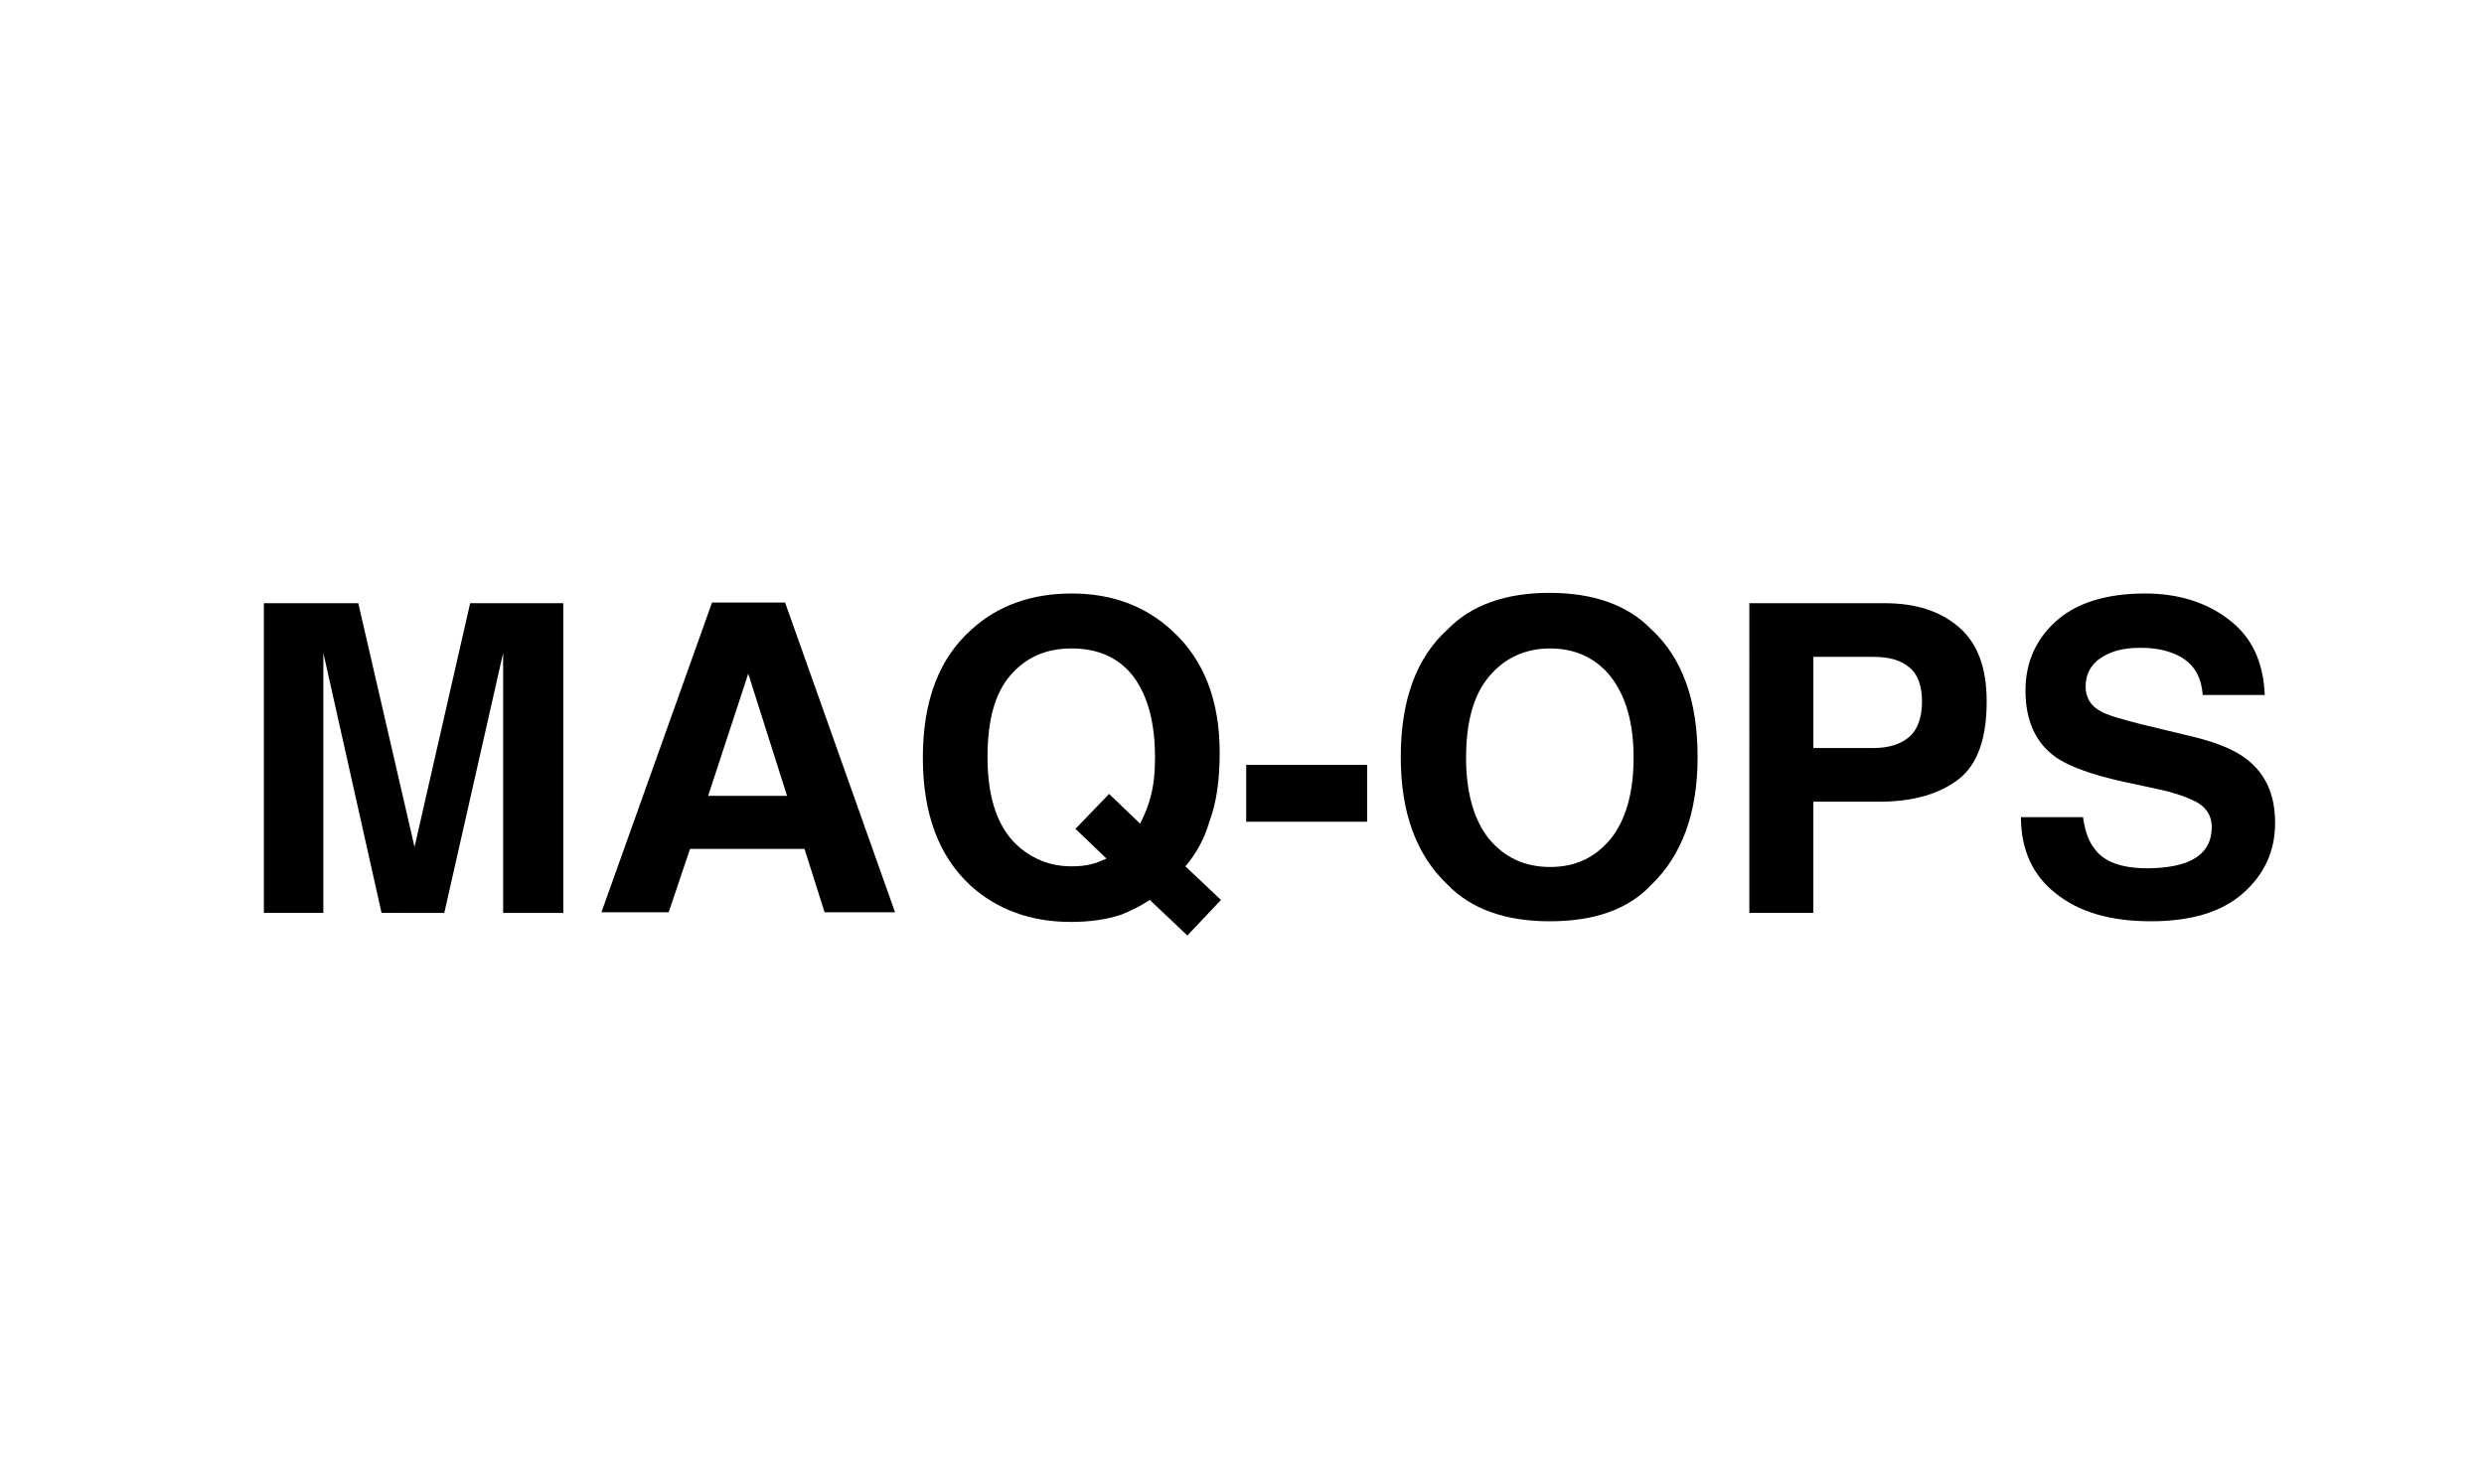
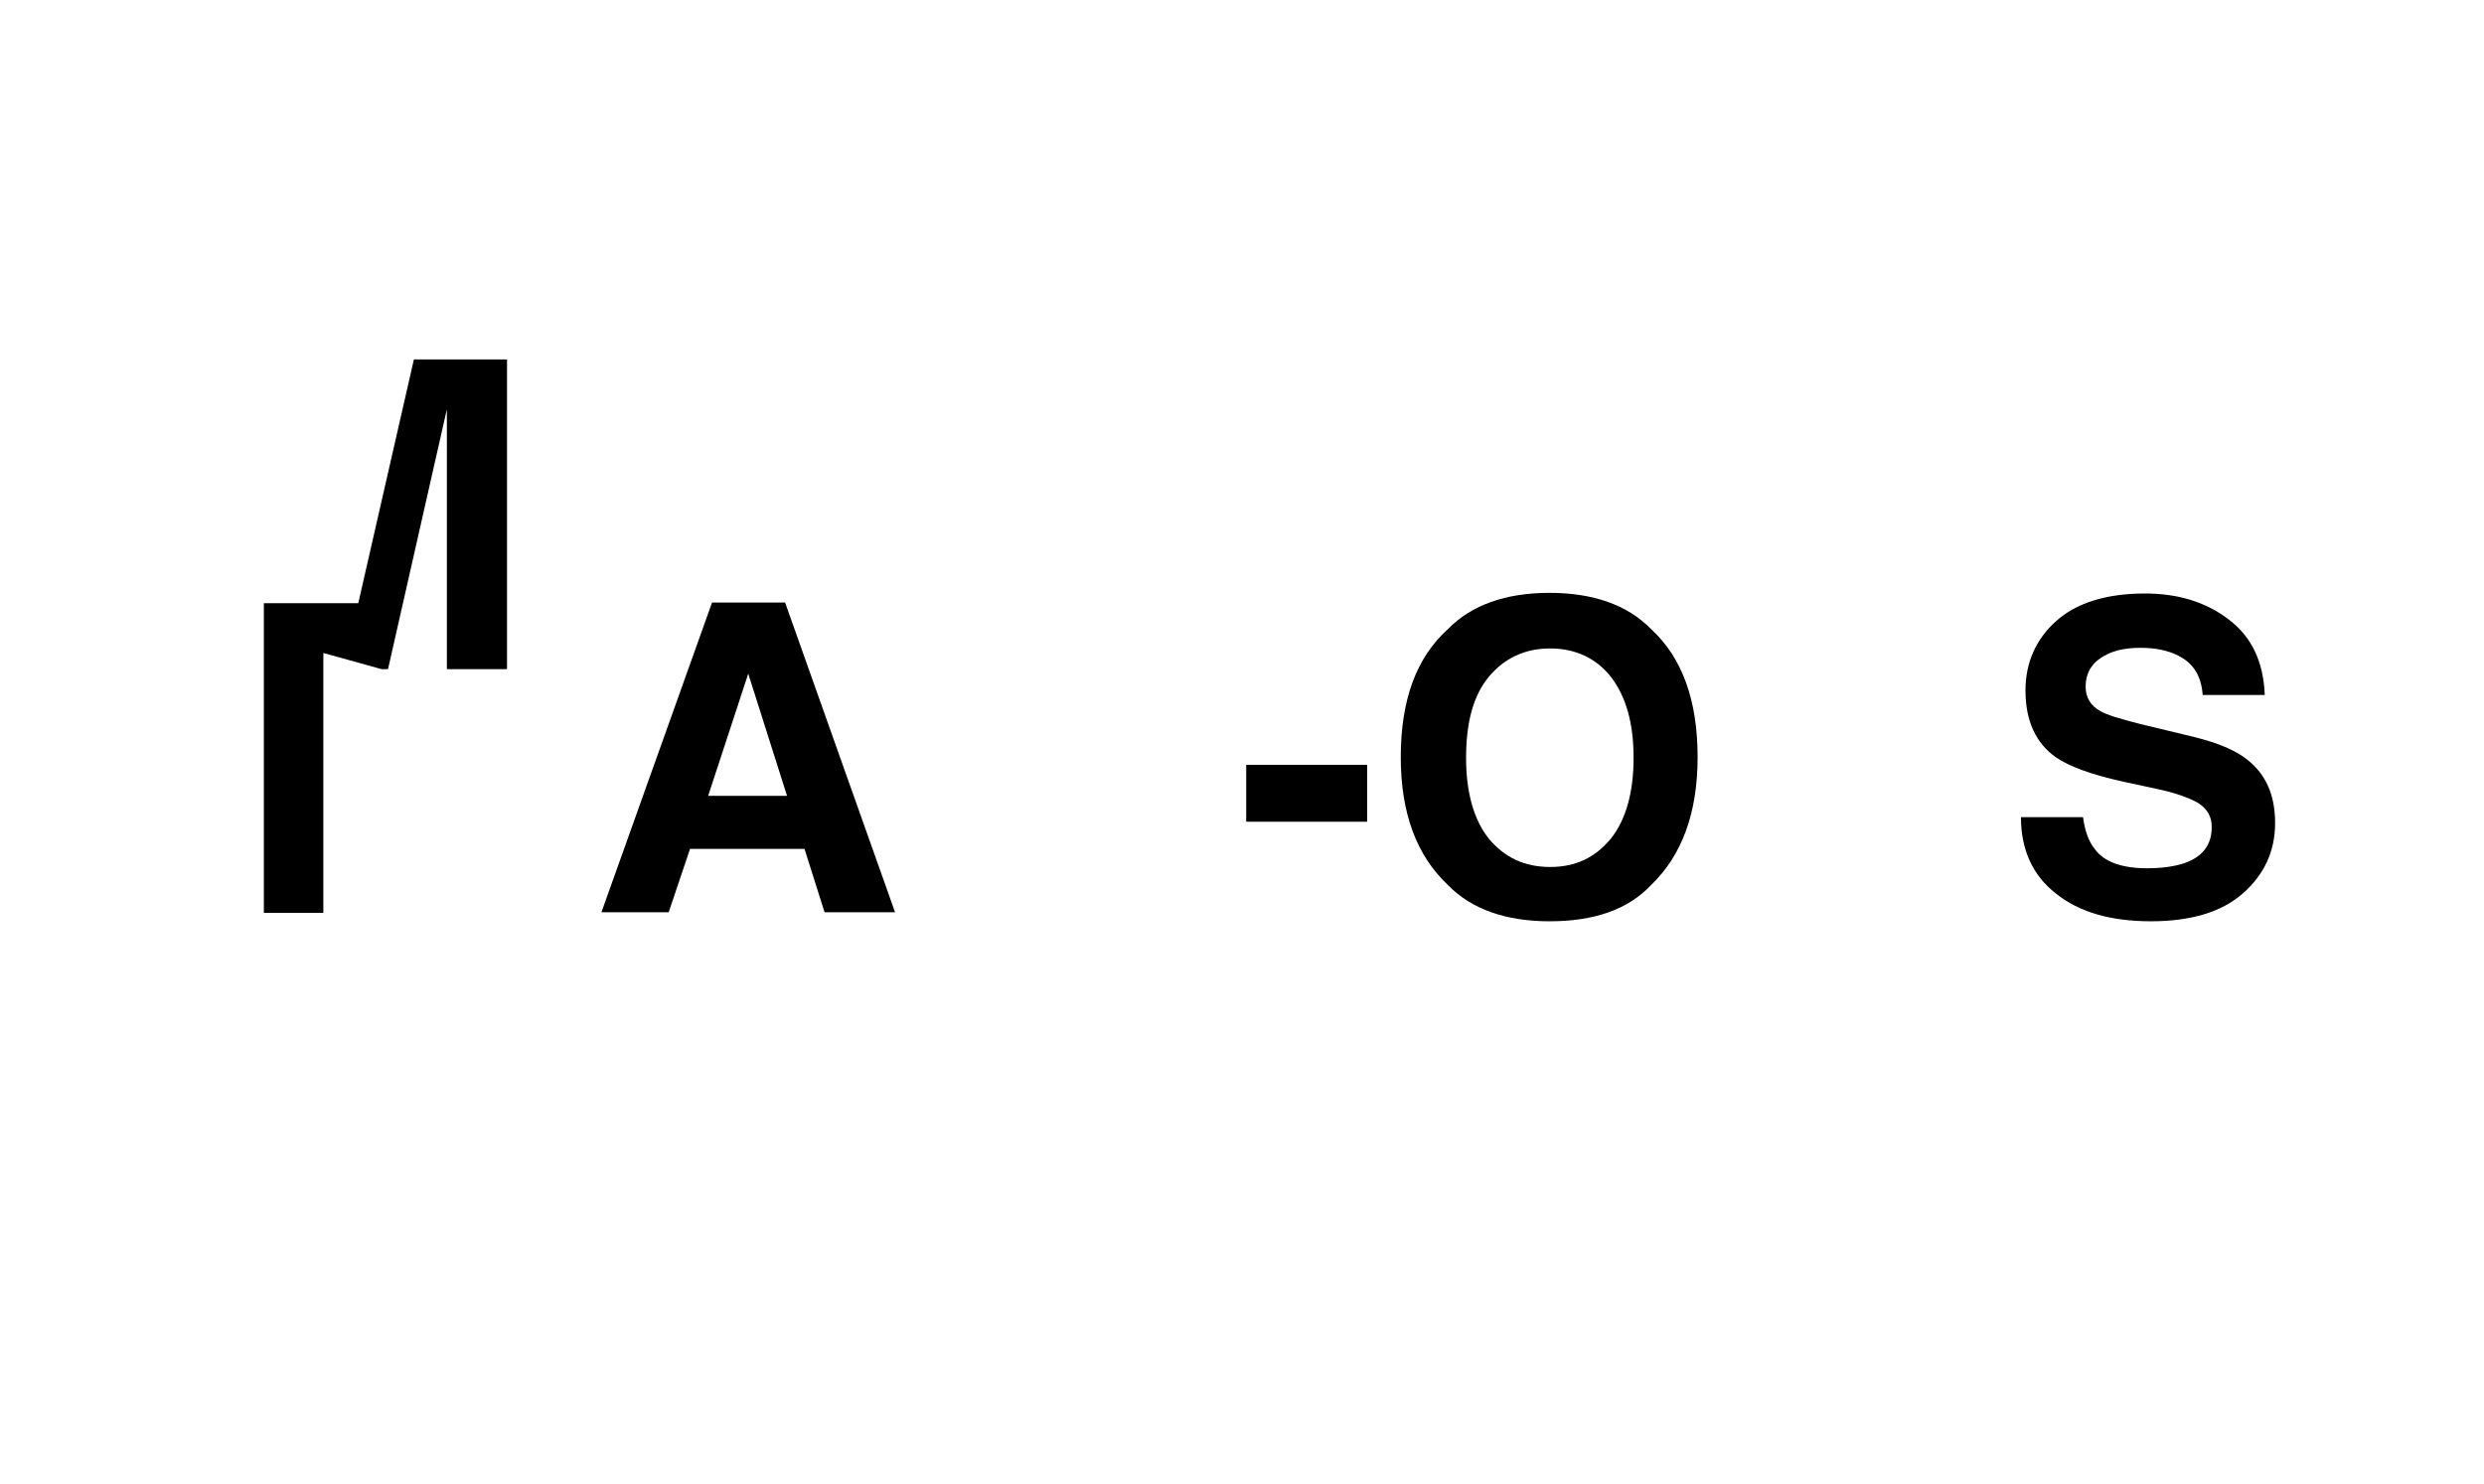
<svg xmlns="http://www.w3.org/2000/svg" version="1.1" id="Vrstva_1" x="0px" y="0px" viewBox="0 0 384.1 229.6" style="enable-background:new 0 0 384.1 229.6;" xml:space="preserve">
  <g>
-     <path d="M50.1,141.2h-9.3V93.3h14.6l8.7,37.7l8.6-37.7h14.4v47.9h-9.3v-32.4c0-0.9,0-2.2,0-3.9c0-1.7,0-3,0-3.9l-9.1,40.2H59   L50,101c0,0.9,0,2.2,0,3.9c0,1.7,0,3,0,3.9V141.2z" />
+     <path d="M50.1,141.2h-9.3V93.3h14.6l8.6-37.7h14.4v47.9h-9.3v-32.4c0-0.9,0-2.2,0-3.9c0-1.7,0-3,0-3.9l-9.1,40.2H59   L50,101c0,0.9,0,2.2,0,3.9c0,1.7,0,3,0,3.9V141.2z" />
    <path d="M124.4,131.3h-17.7l-3.3,9.8H93l17.1-47.9h11.3l17,47.9h-10.9L124.4,131.3z M121.7,123.1l-6-18.9l-6.2,18.9H121.7z" />
-     <path d="M173.3,141.5c-2.1,0.7-4.7,1.1-7.7,1.1c-6.2,0-11.4-1.9-15.5-5.6c-4.9-4.5-7.4-11.1-7.4-19.8c0-8.8,2.5-15.4,7.6-19.9   c4.1-3.7,9.3-5.5,15.4-5.5c6.2,0,11.4,1.9,15.6,5.8c4.9,4.5,7.3,10.8,7.3,18.8c0,4.3-0.5,7.8-1.6,10.7c-0.8,2.8-2.1,5-3.7,6.9   l5.5,5.2l-5.2,5.5l-5.8-5.5C176.1,140.3,174.6,141,173.3,141.5z M171.1,132.8l-4.8-4.6l5.2-5.4l4.8,4.6c0.8-1.6,1.3-2.9,1.6-4.1   c0.5-1.8,0.7-3.8,0.7-6.1c0-5.4-1.1-9.5-3.3-12.5c-2.2-2.9-5.4-4.4-9.6-4.4c-4,0-7.1,1.4-9.5,4.2c-2.4,2.8-3.5,7-3.5,12.6   c0,6.6,1.7,11.3,5.1,14.1c2.2,1.8,4.8,2.8,7.9,2.8c1.1,0,2.3-0.1,3.3-0.4C169.5,133.5,170.2,133.2,171.1,132.8z" />
    <path d="M192.7,118.3h18.7v8.8h-18.7V118.3z" />
    <path d="M239.6,142.5c-6.8,0-12.1-1.9-15.7-5.6c-4.9-4.6-7.3-11.2-7.3-19.8c0-8.8,2.4-15.4,7.3-19.8c3.6-3.7,8.9-5.6,15.7-5.6   s12.1,1.9,15.7,5.6c4.8,4.4,7.2,11,7.2,19.8c0,8.6-2.4,15.2-7.2,19.8C251.7,140.7,246.5,142.5,239.6,142.5z M249.1,129.7   c2.3-2.9,3.5-7.1,3.5-12.5c0-5.4-1.2-9.5-3.5-12.5c-2.3-2.9-5.5-4.4-9.4-4.4s-7.1,1.5-9.5,4.4c-2.4,2.9-3.5,7.1-3.5,12.5   c0,5.4,1.2,9.6,3.5,12.5c2.4,2.9,5.5,4.4,9.5,4.4S246.7,132.6,249.1,129.7z" />
-     <path d="M290.6,124h-10.2v17.2h-9.9V93.3h20.9c4.8,0,8.6,1.2,11.5,3.7c2.9,2.5,4.3,6.3,4.3,11.5c0,5.7-1.4,9.7-4.3,12   C299.9,122.8,295.9,124,290.6,124z M295.2,114c1.3-1.1,2-3,2-5.5s-0.7-4.3-2-5.3c-1.3-1.1-3.1-1.6-5.5-1.6h-9.3v14.1h9.3   C292.1,115.7,293.9,115.1,295.2,114z" />
    <path d="M332,134.3c2.4,0,4.3-0.3,5.8-0.8c2.8-1,4.2-2.8,4.2-5.6c0-1.6-0.7-2.8-2.1-3.7c-1.4-0.8-3.6-1.6-6.5-2.2l-5.1-1.1   c-5-1.1-8.4-2.4-10.3-3.7c-3.2-2.2-4.8-5.7-4.8-10.4c0-4.3,1.6-7.9,4.7-10.7c3.1-2.8,7.7-4.3,13.8-4.3c5,0,9.4,1.3,12.9,4   c3.6,2.7,5.4,6.6,5.6,11.7h-9.6c-0.2-2.9-1.4-4.9-3.8-6.1c-1.6-0.8-3.5-1.2-5.8-1.2c-2.6,0-4.6,0.5-6.2,1.6c-1.5,1-2.3,2.5-2.3,4.4   c0,1.7,0.8,3,2.3,3.8c1,0.6,3.1,1.2,6.2,2l8.3,2c3.6,0.9,6.3,2,8.2,3.5c2.9,2.3,4.3,5.5,4.3,9.8c0,4.4-1.7,8-5,10.9   c-3.3,2.9-8.1,4.3-14.2,4.3c-6.2,0-11.1-1.4-14.7-4.3c-3.6-2.8-5.4-6.8-5.4-11.8h9.6c0.3,2.2,0.9,3.8,1.8,4.9   C325.3,133.3,328.1,134.3,332,134.3z" />
  </g>
</svg>